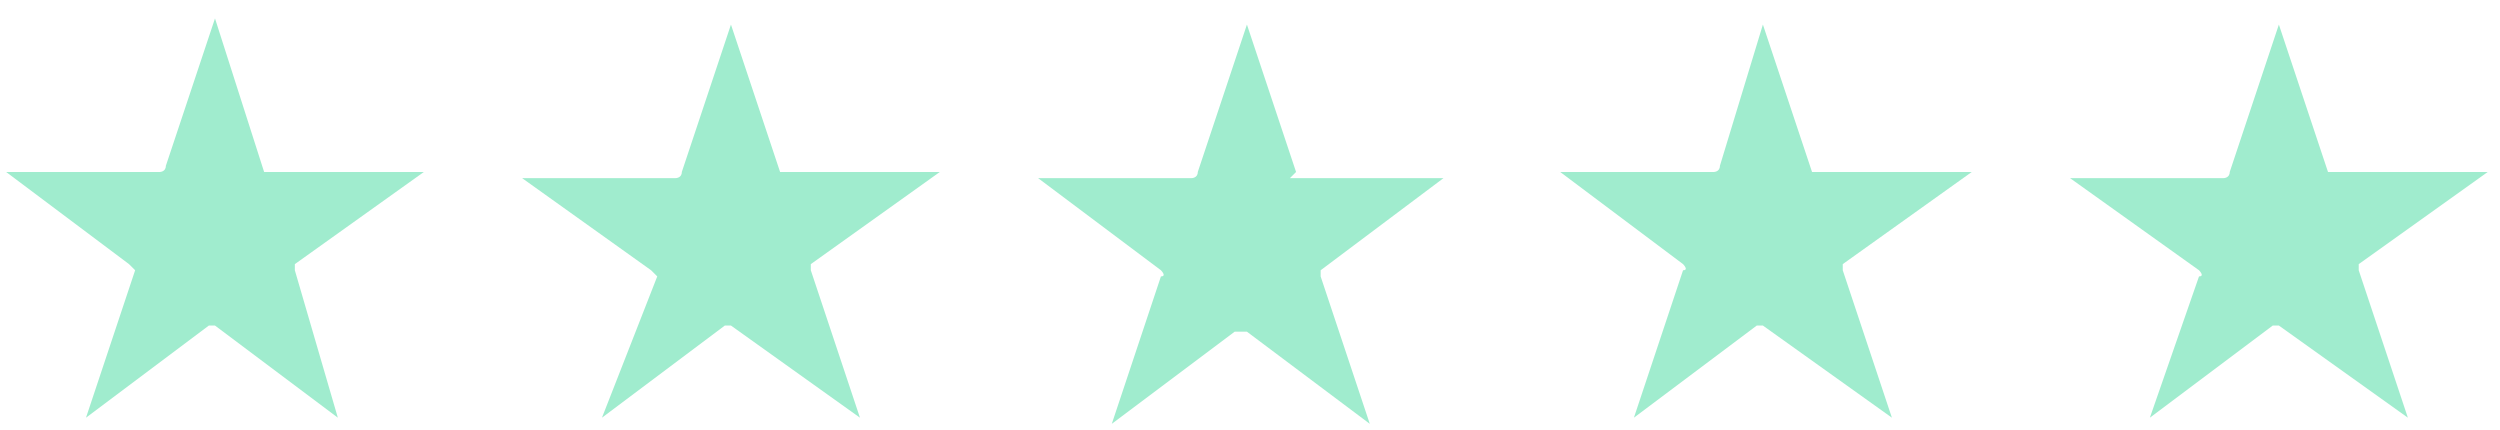
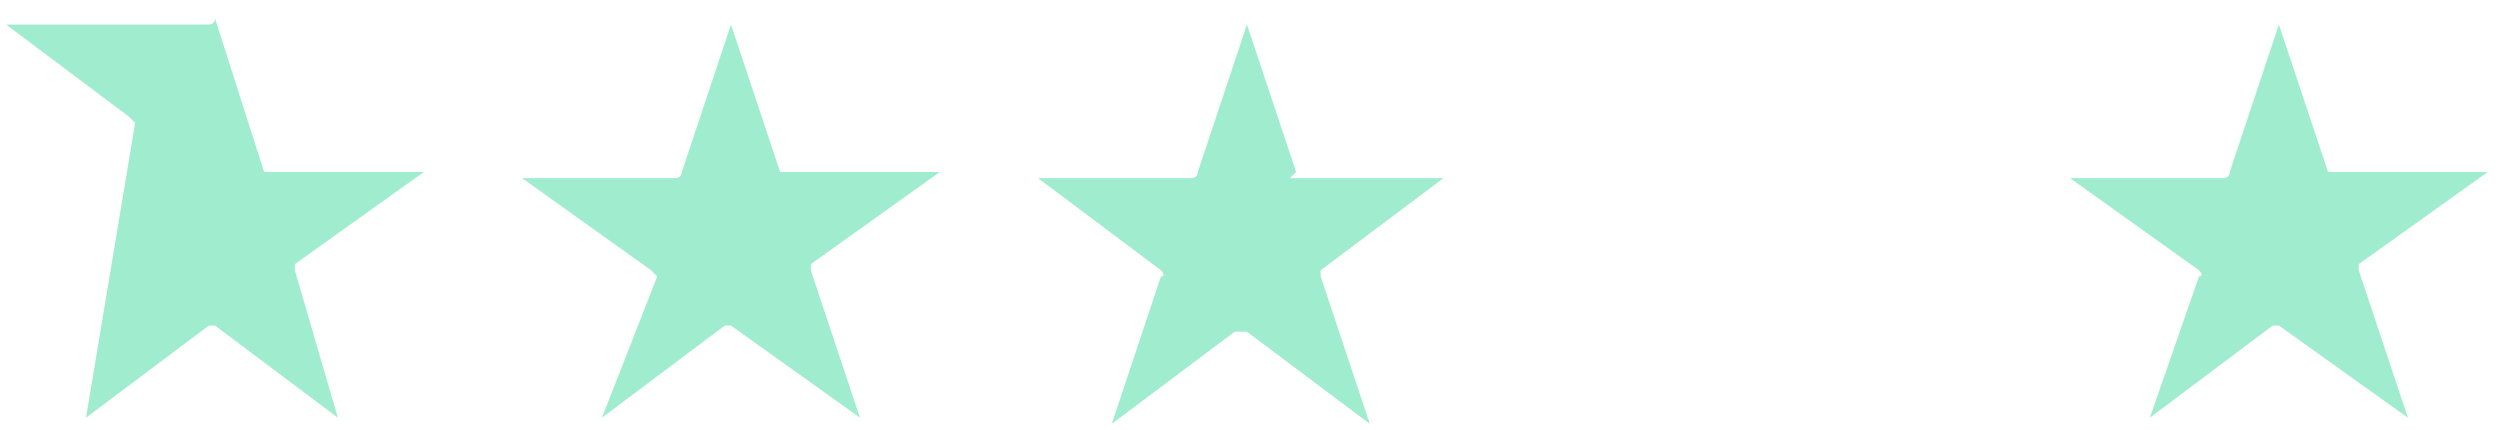
<svg xmlns="http://www.w3.org/2000/svg" version="1.1" id="Layer_1" x="0px" y="0px" viewBox="0 0 40.7 7" style="enable-background:new 0 0 40.7 7;" xml:space="preserve">
  <style type="text/css">
	.st0{fill:#A0ECCE;}
</style>
  <title>Group 18</title>
  <g id="Group_18">
    <g id="Group_5">
      <g>
        <g id="Mask_by_Clip_4">
          <path id="Fill_3" class="st0" d="M12.7,2.8l-0.8-2.4l-0.8,2.4c0,0.1-0.1,0.1-0.1,0.1l0,0H8.5l2.1,1.5c0,0,0.1,0.1,0.1,0.1l0,0      L9.8,6.8l2-1.5c0,0,0.1,0,0.1,0l0,0L14,6.8l-0.8-2.4c0,0,0-0.1,0-0.1l0,0l2.1-1.5h-2.5C12.7,2.8,12.7,2.8,12.7,2.8" />
        </g>
      </g>
    </g>
    <g id="Group_8">
      <g>
        <g id="Mask_by_Clip_7">
          <path id="Fill_6" class="st0" d="M21.1,2.8l-0.8-2.4l-0.8,2.4c0,0.1-0.1,0.1-0.1,0.1l0,0h-2.5l2,1.5c0,0,0.1,0.1,0,0.1l0,0      l-0.8,2.4l2-1.5c0,0,0.1,0,0.2,0l0,0l2,1.5l-0.8-2.4c0,0,0-0.1,0-0.1l0,0l2-1.5h-2.5C21.1,2.8,21.1,2.8,21.1,2.8" />
        </g>
      </g>
    </g>
    <g id="Group_11">
      <g>
        <g id="Mask_by_Clip_10">
-           <path id="Fill_9" class="st0" d="M29.5,2.8l-0.8-2.4L28,2.7c0,0.1-0.1,0.1-0.1,0.1l0,0h-2.5l2,1.5c0,0,0.1,0.1,0,0.1l0,0      l-0.8,2.4l2-1.5c0,0,0.1,0,0.1,0l0,0l2.1,1.5l-0.8-2.4c0,0,0-0.1,0-0.1l0,0l2.1-1.5h-2.5C29.6,2.8,29.5,2.8,29.5,2.8" />
-         </g>
+           </g>
      </g>
    </g>
    <g id="Group_14">
      <g>
        <g id="Mask_by_Clip_13">
          <path id="Fill_12" class="st0" d="M37.9,2.8l-0.8-2.4l-0.8,2.4c0,0.1-0.1,0.1-0.1,0.1l0,0h-2.5l2.1,1.5c0,0,0.1,0.1,0,0.1l0,0      L35,6.8l2-1.5c0,0,0.1,0,0.1,0l0,0l2.1,1.5l-0.8-2.4c0,0,0-0.1,0-0.1l0,0l2.1-1.5H38C38,2.8,37.9,2.8,37.9,2.8" />
        </g>
      </g>
    </g>
    <g id="Group_17">
-       <path id="Fill_15" class="st0" d="M4.3,2.8L3.5,0.3L2.7,2.7c0,0.1-0.1,0.1-0.1,0.1l0,0H0.1l2,1.5c0,0,0.1,0.1,0.1,0.1l0,0L1.4,6.8    l2-1.5c0,0,0.1,0,0.1,0l0,0l2,1.5L4.8,4.4c0,0,0-0.1,0-0.1l0,0l2.1-1.5H4.4C4.3,2.8,4.3,2.8,4.3,2.8" />
+       <path id="Fill_15" class="st0" d="M4.3,2.8L3.5,0.3c0,0.1-0.1,0.1-0.1,0.1l0,0H0.1l2,1.5c0,0,0.1,0.1,0.1,0.1l0,0L1.4,6.8    l2-1.5c0,0,0.1,0,0.1,0l0,0l2,1.5L4.8,4.4c0,0,0-0.1,0-0.1l0,0l2.1-1.5H4.4C4.3,2.8,4.3,2.8,4.3,2.8" />
    </g>
  </g>
</svg>